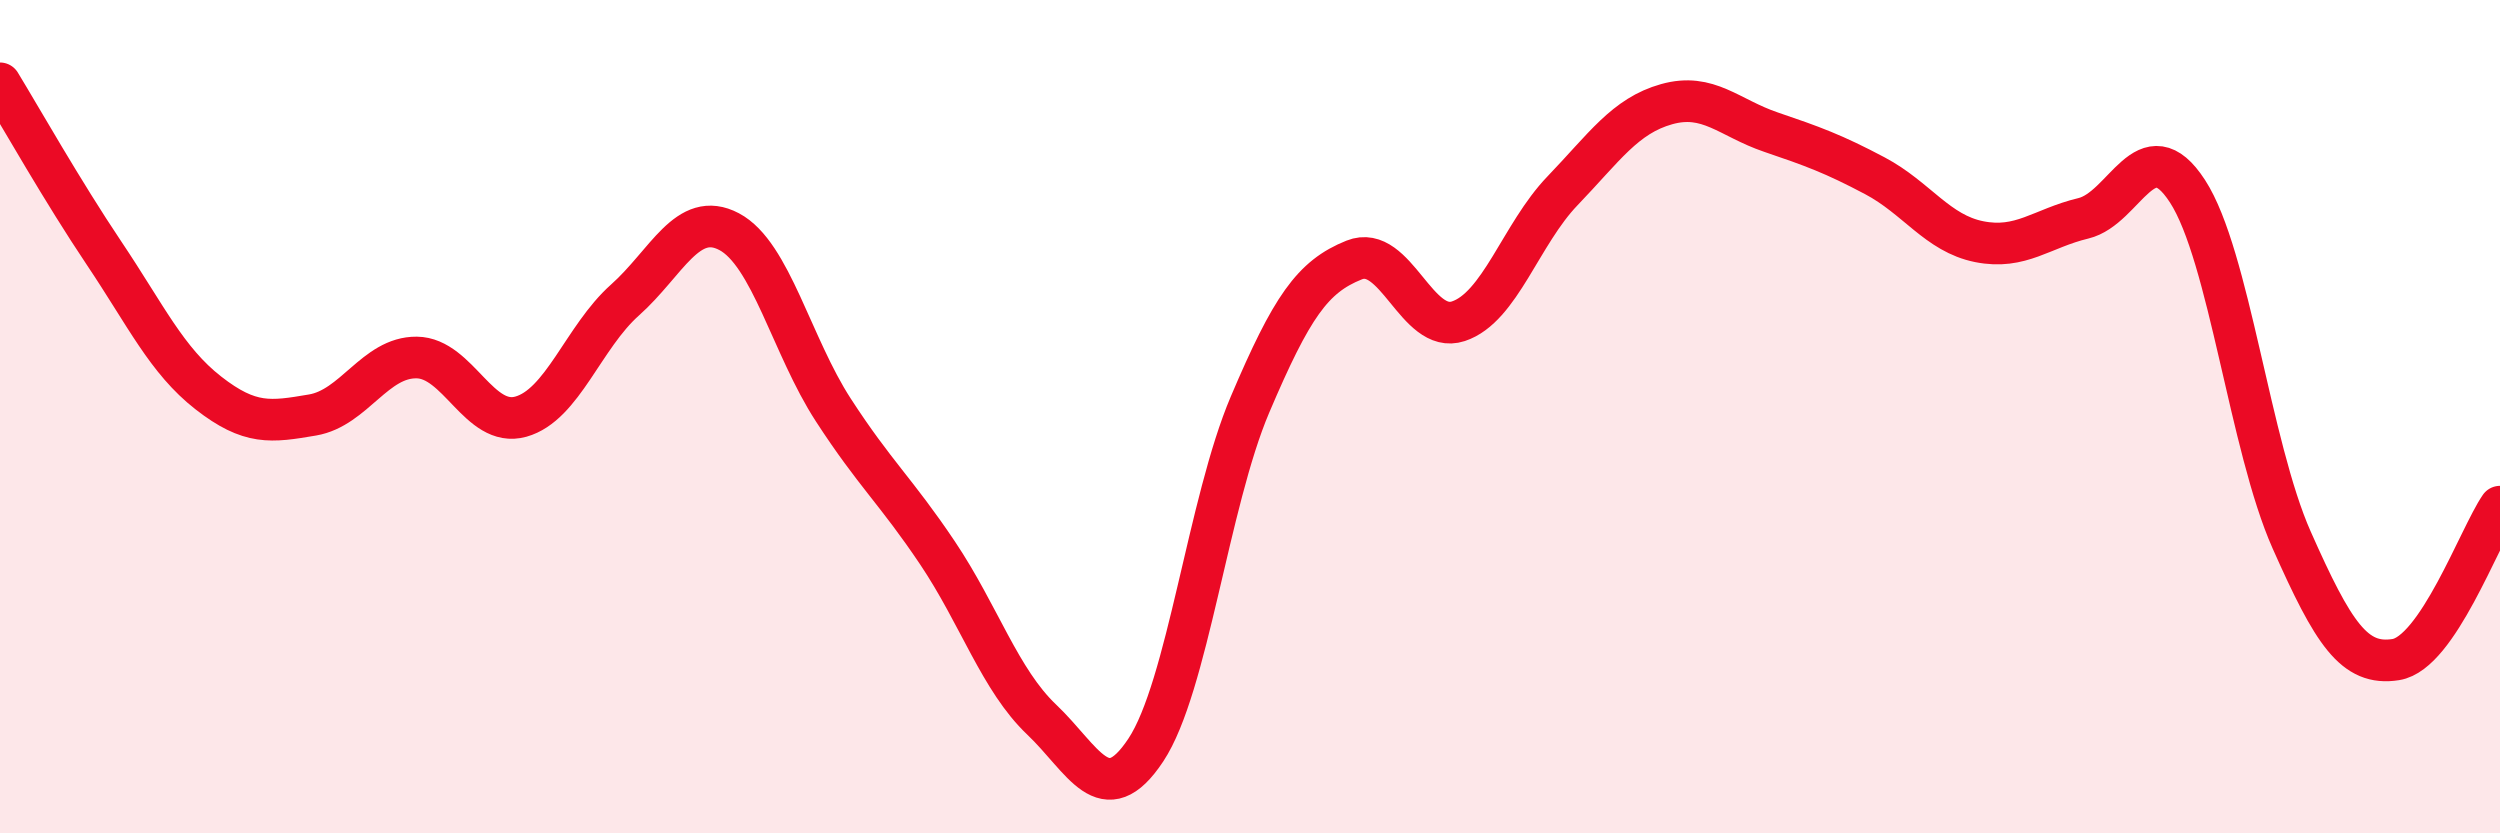
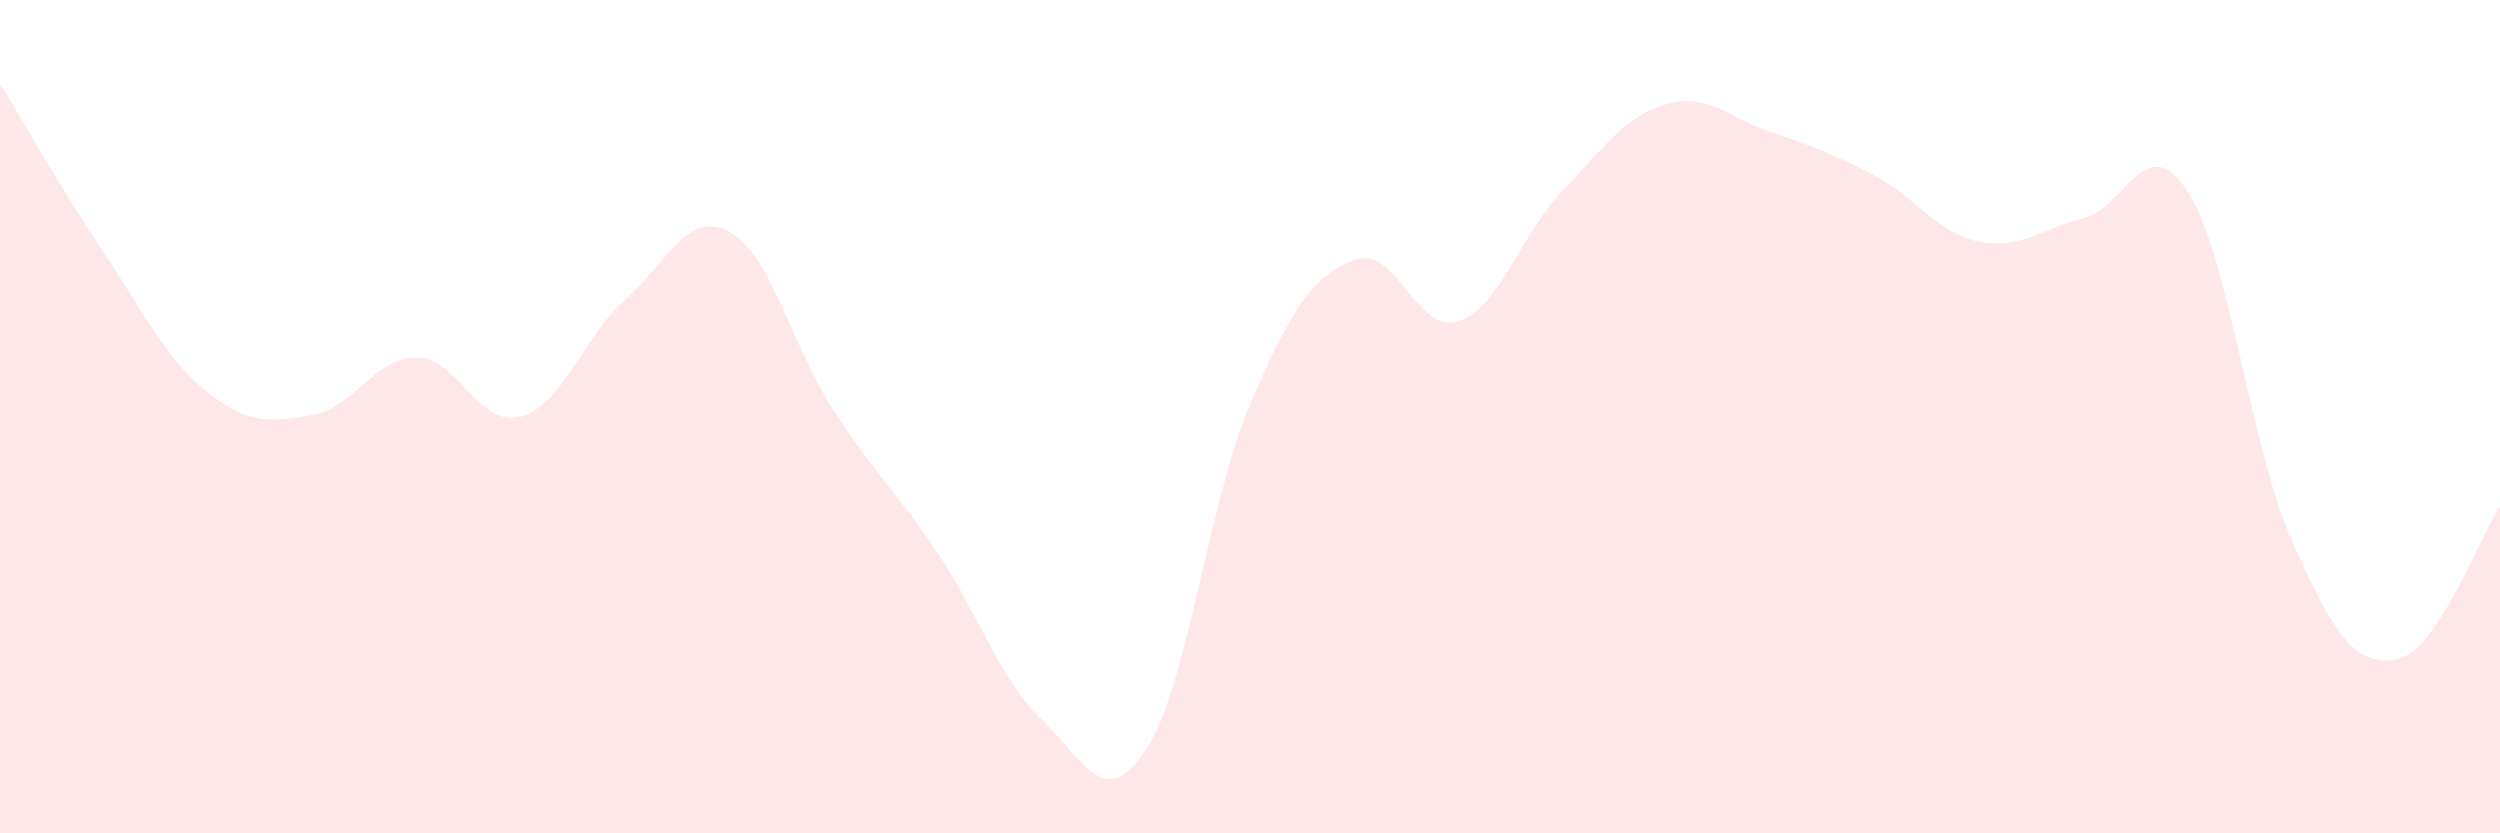
<svg xmlns="http://www.w3.org/2000/svg" width="60" height="20" viewBox="0 0 60 20">
  <path d="M 0,2 C 0.5,2.82 1.5,4.59 2.5,6.08 C 3.5,7.57 4,8.65 5,9.43 C 6,10.21 6.5,10.13 7.5,9.96 C 8.5,9.79 9,8.57 10,8.58 C 11,8.59 11.5,10.28 12.5,10 C 13.5,9.72 14,8.09 15,7.2 C 16,6.31 16.5,5.03 17.5,5.56 C 18.5,6.09 19,8.3 20,9.84 C 21,11.38 21.5,11.78 22.5,13.27 C 23.5,14.76 24,16.32 25,17.27 C 26,18.22 26.5,19.51 27.5,18 C 28.5,16.49 29,12.06 30,9.71 C 31,7.36 31.5,6.64 32.5,6.24 C 33.5,5.84 34,8.04 35,7.71 C 36,7.38 36.5,5.62 37.5,4.58 C 38.5,3.54 39,2.78 40,2.5 C 41,2.22 41.5,2.83 42.5,3.17 C 43.5,3.51 44,3.69 45,4.22 C 46,4.75 46.5,5.6 47.5,5.8 C 48.5,6 49,5.48 50,5.24 C 51,5 51.5,3.05 52.5,4.59 C 53.5,6.13 54,10.71 55,12.96 C 56,15.21 56.5,15.99 57.5,15.83 C 58.5,15.67 59.5,12.89 60,12.16L60 20L0 20Z" fill="#EB0A25" opacity="0.1" stroke-linecap="round" stroke-linejoin="round" />
-   <path d="M 0,2 C 0.5,2.82 1.5,4.59 2.5,6.08 C 3.5,7.57 4,8.65 5,9.43 C 6,10.21 6.5,10.13 7.5,9.96 C 8.5,9.79 9,8.57 10,8.58 C 11,8.59 11.5,10.28 12.5,10 C 13.5,9.72 14,8.09 15,7.2 C 16,6.31 16.5,5.03 17.5,5.56 C 18.5,6.09 19,8.3 20,9.84 C 21,11.38 21.5,11.78 22.5,13.27 C 23.5,14.76 24,16.32 25,17.27 C 26,18.22 26.5,19.51 27.5,18 C 28.5,16.49 29,12.06 30,9.71 C 31,7.36 31.5,6.64 32.5,6.24 C 33.5,5.84 34,8.04 35,7.71 C 36,7.38 36.5,5.62 37.5,4.58 C 38.5,3.54 39,2.78 40,2.5 C 41,2.22 41.5,2.83 42.5,3.17 C 43.5,3.51 44,3.69 45,4.22 C 46,4.75 46.5,5.6 47.5,5.8 C 48.5,6 49,5.48 50,5.24 C 51,5 51.5,3.05 52.5,4.59 C 53.5,6.13 54,10.71 55,12.96 C 56,15.21 56.5,15.99 57.5,15.83 C 58.5,15.67 59.5,12.89 60,12.16" stroke="#EB0A25" stroke-width="1" fill="none" stroke-linecap="round" stroke-linejoin="round" />
</svg>